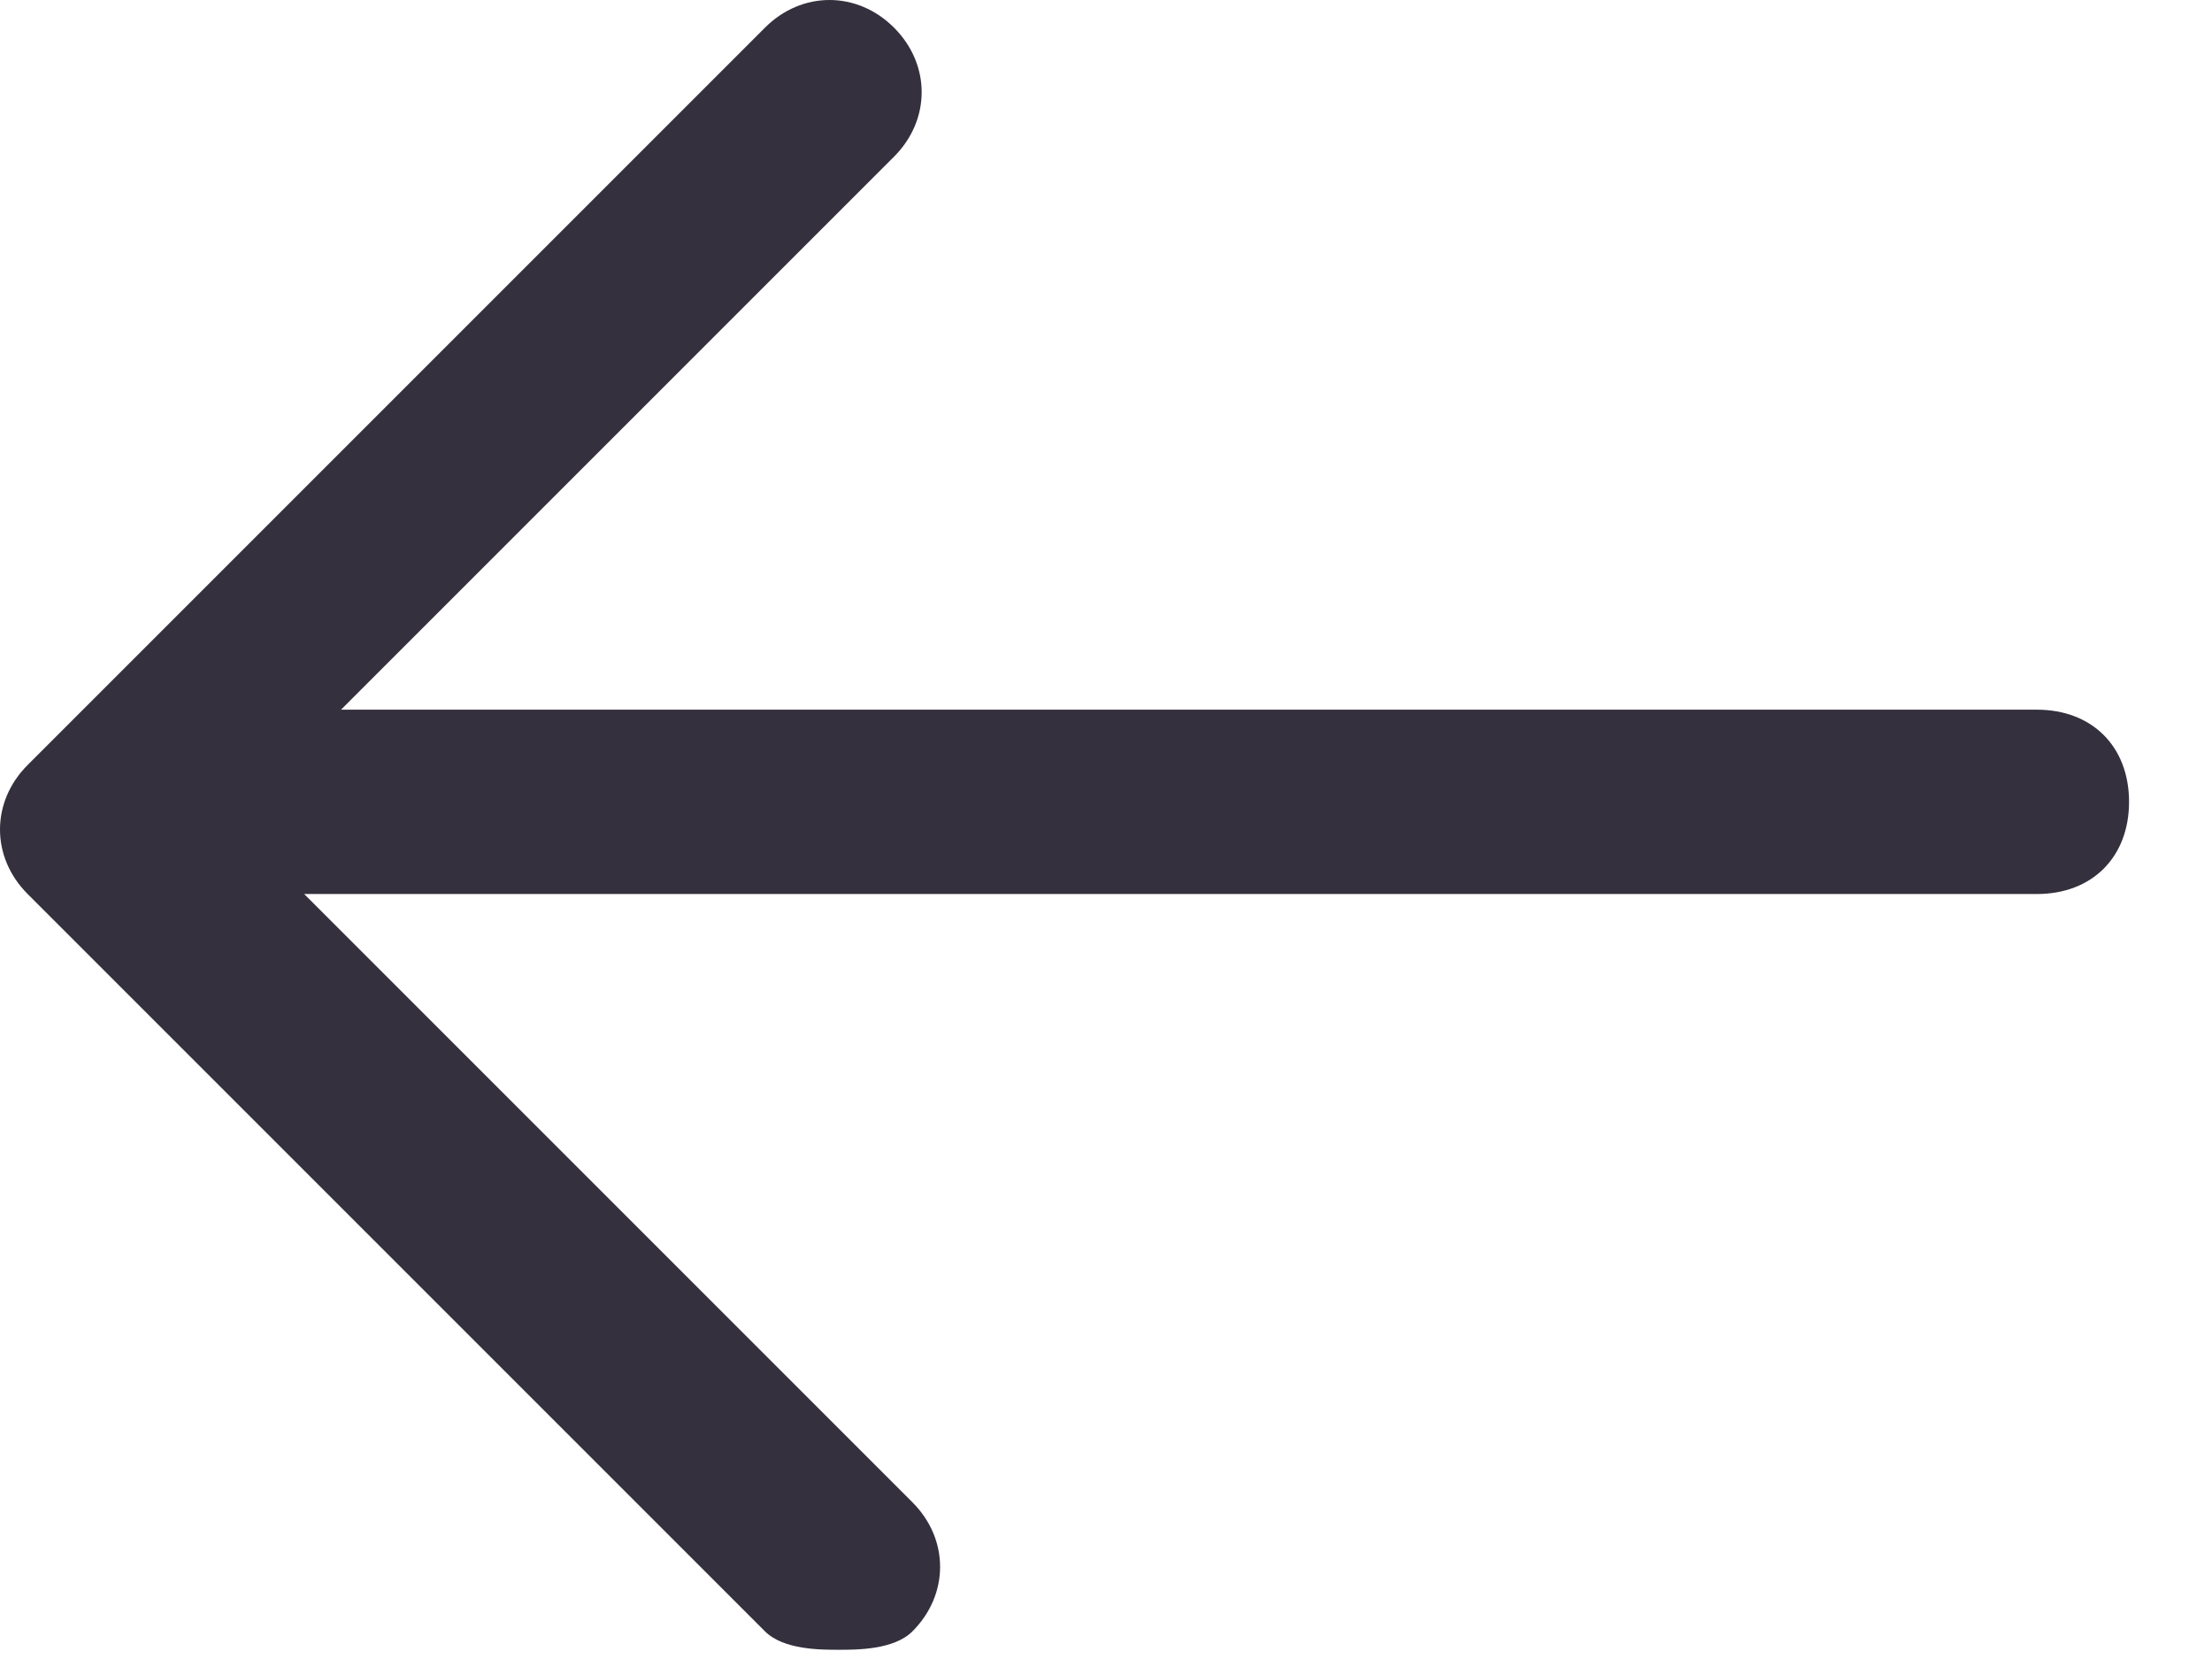
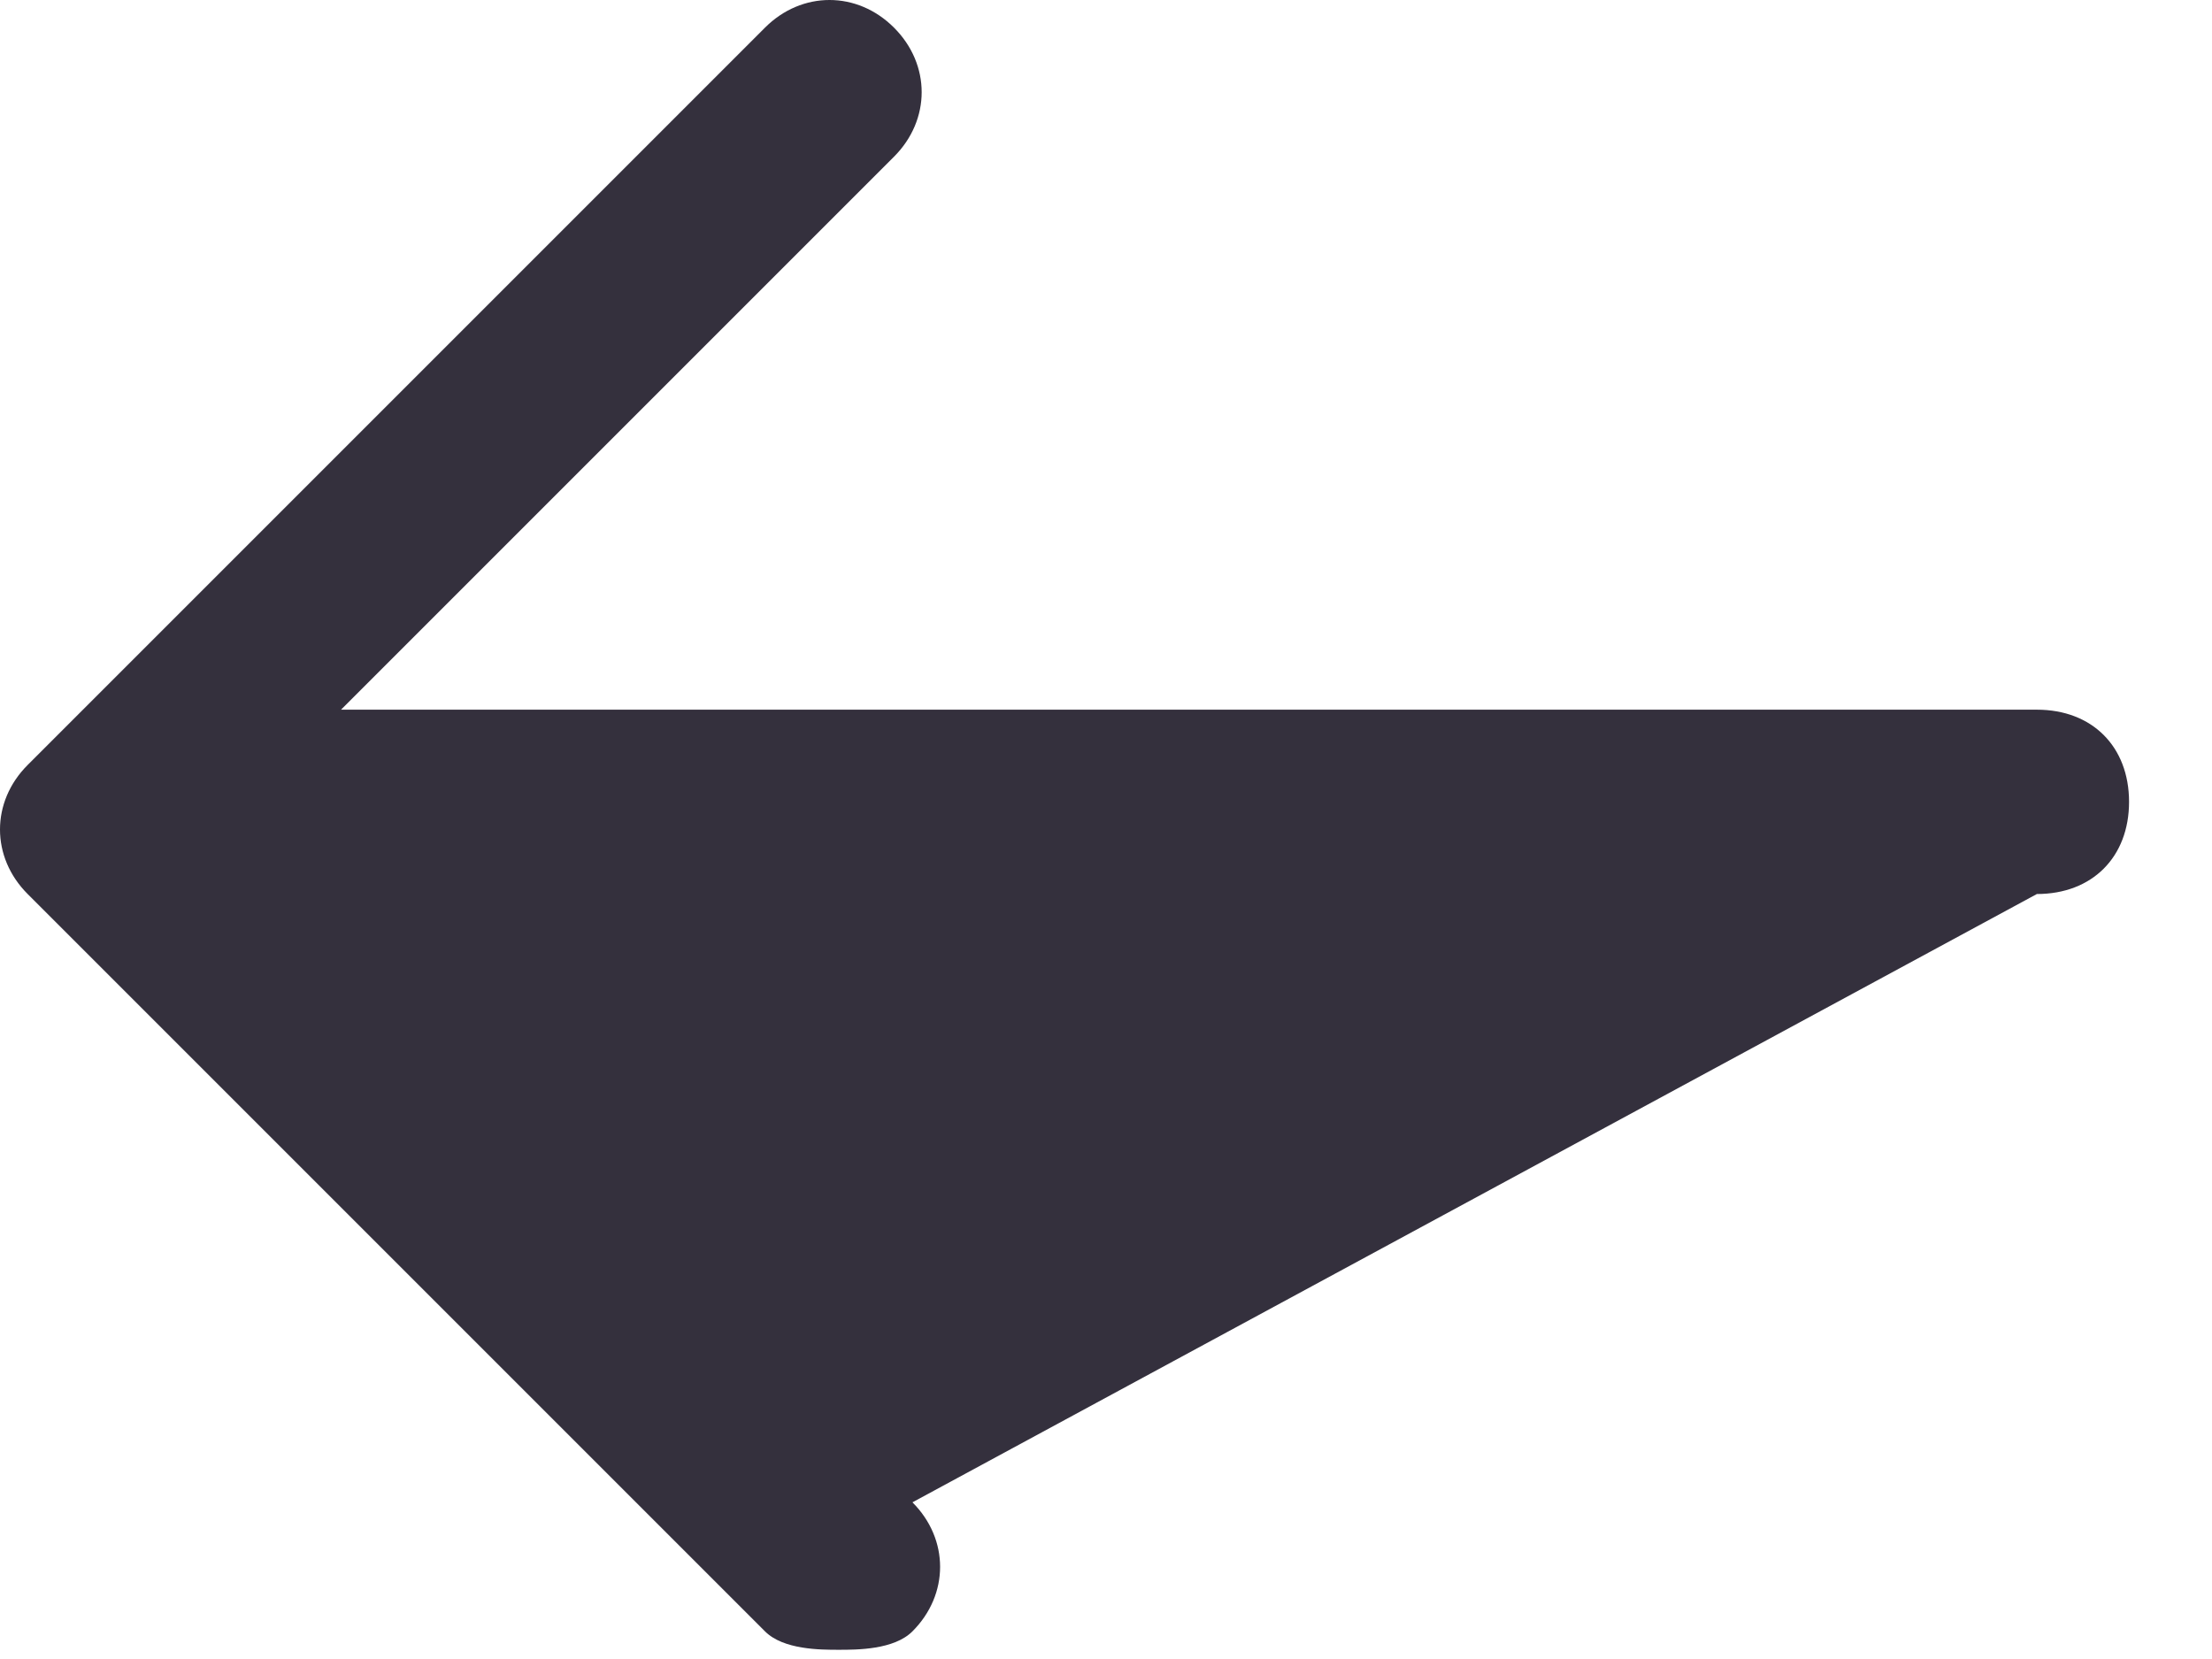
<svg xmlns="http://www.w3.org/2000/svg" width="12px" height="9px" viewBox="0 0 12 9" version="1.1">
  <title>D628ECD0-C5CB-4F7F-91E4-A74D844E1E36</title>
  <g id="Page-1" stroke="none" stroke-width="1" fill="none" fill-rule="evenodd">
    <g id="D_002.2_gestione-notifiche" transform="translate(-1078, -98)" fill="#34303D" fill-rule="nonzero">
      <g id="notifiche" transform="translate(1065, 0)">
        <g id="back" transform="translate(0, 96)">
          <g id="back-dark" transform="translate(13, 0)">
            <g id="Path" transform="translate(-0, 2)">
-               <path d="M11.05,3.85 L1.85,3.85 L4.85,0.85 C5.05,0.65 5.05,0.35 4.85,0.15 C4.65,-0.05 4.35,-0.05 4.15,0.15 L0.15,4.15 C-0.05,4.35 -0.05,4.65 0.15,4.85 L4.15,8.85 C4.25,8.95 4.45,8.95 4.55,8.95 C4.65,8.95 4.85,8.95 4.95,8.85 C5.15,8.65 5.15,8.35 4.95,8.15 L1.65,4.85 L11.05,4.85 C11.35,4.85 11.55,4.65 11.55,4.35 C11.55,4.05 11.35,3.85 11.05,3.85 Z" />
+               <path d="M11.05,3.85 L1.85,3.85 L4.85,0.85 C5.05,0.65 5.05,0.35 4.85,0.15 C4.65,-0.05 4.35,-0.05 4.15,0.15 L0.15,4.15 C-0.05,4.35 -0.05,4.65 0.15,4.85 L4.15,8.85 C4.25,8.95 4.45,8.95 4.55,8.95 C4.65,8.95 4.85,8.95 4.95,8.85 C5.15,8.65 5.15,8.35 4.95,8.15 L11.05,4.85 C11.35,4.85 11.55,4.65 11.55,4.35 C11.55,4.05 11.35,3.85 11.05,3.85 Z" />
            </g>
          </g>
        </g>
      </g>
    </g>
  </g>
</svg>